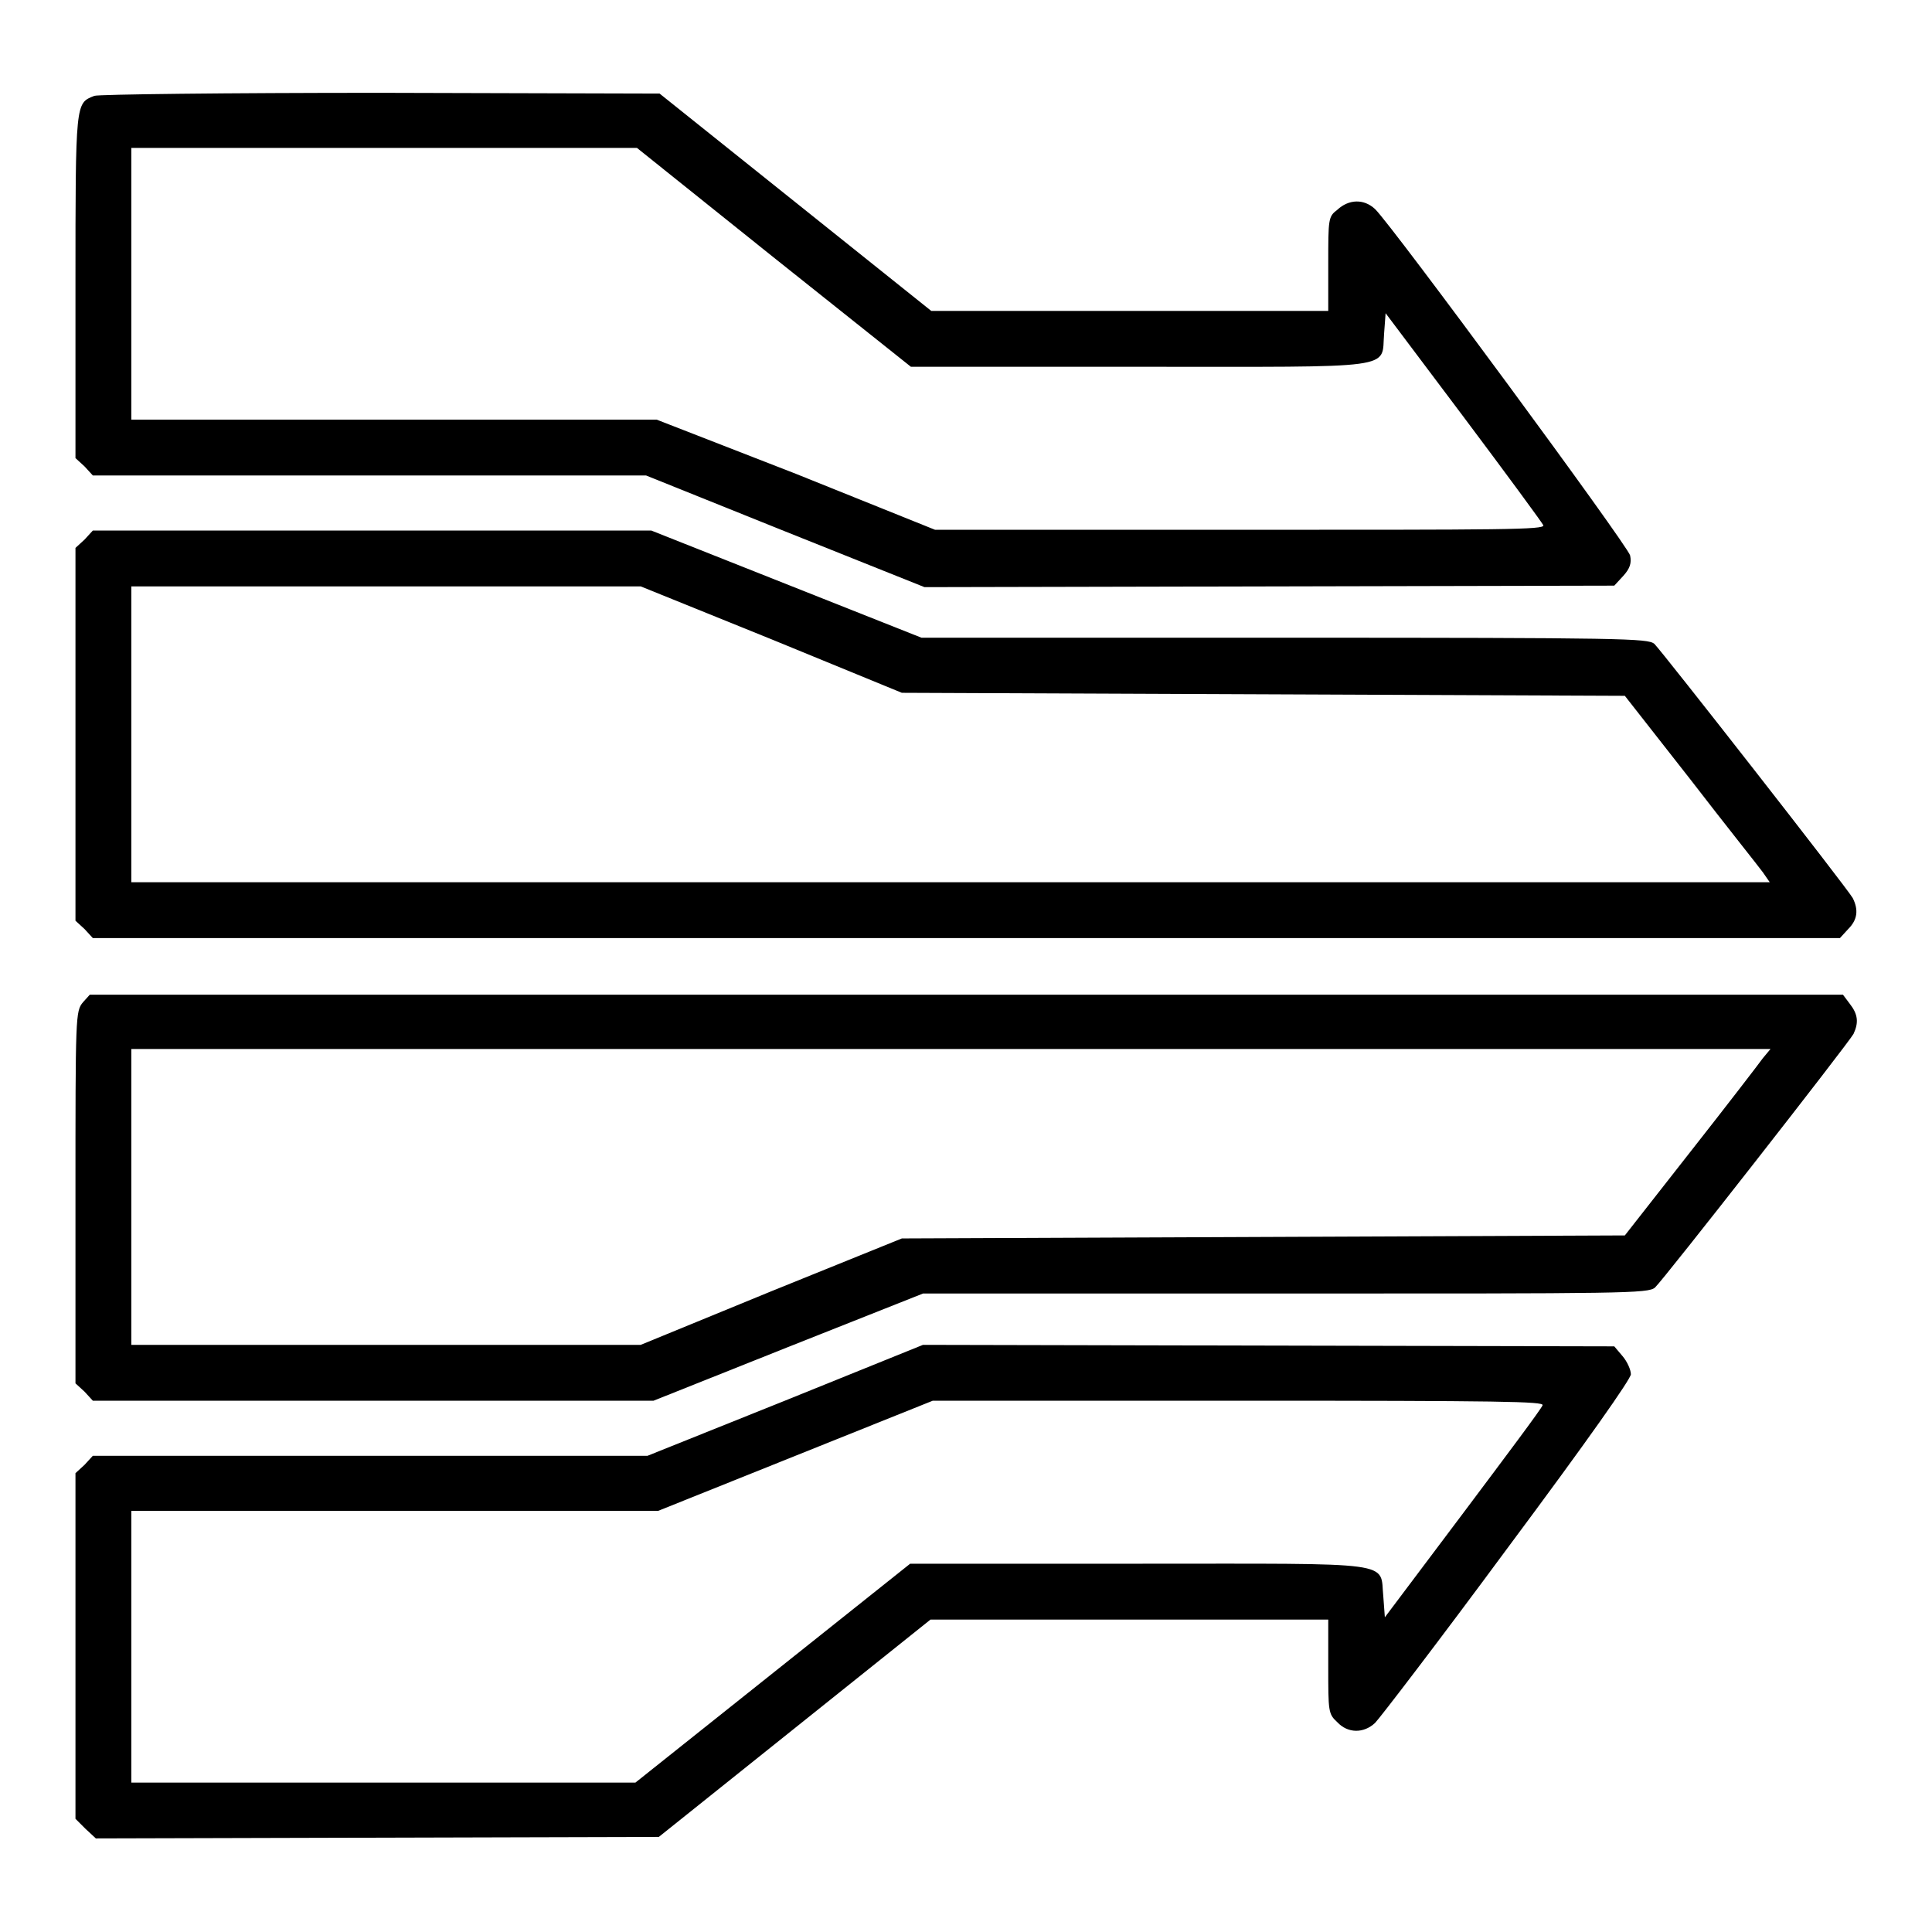
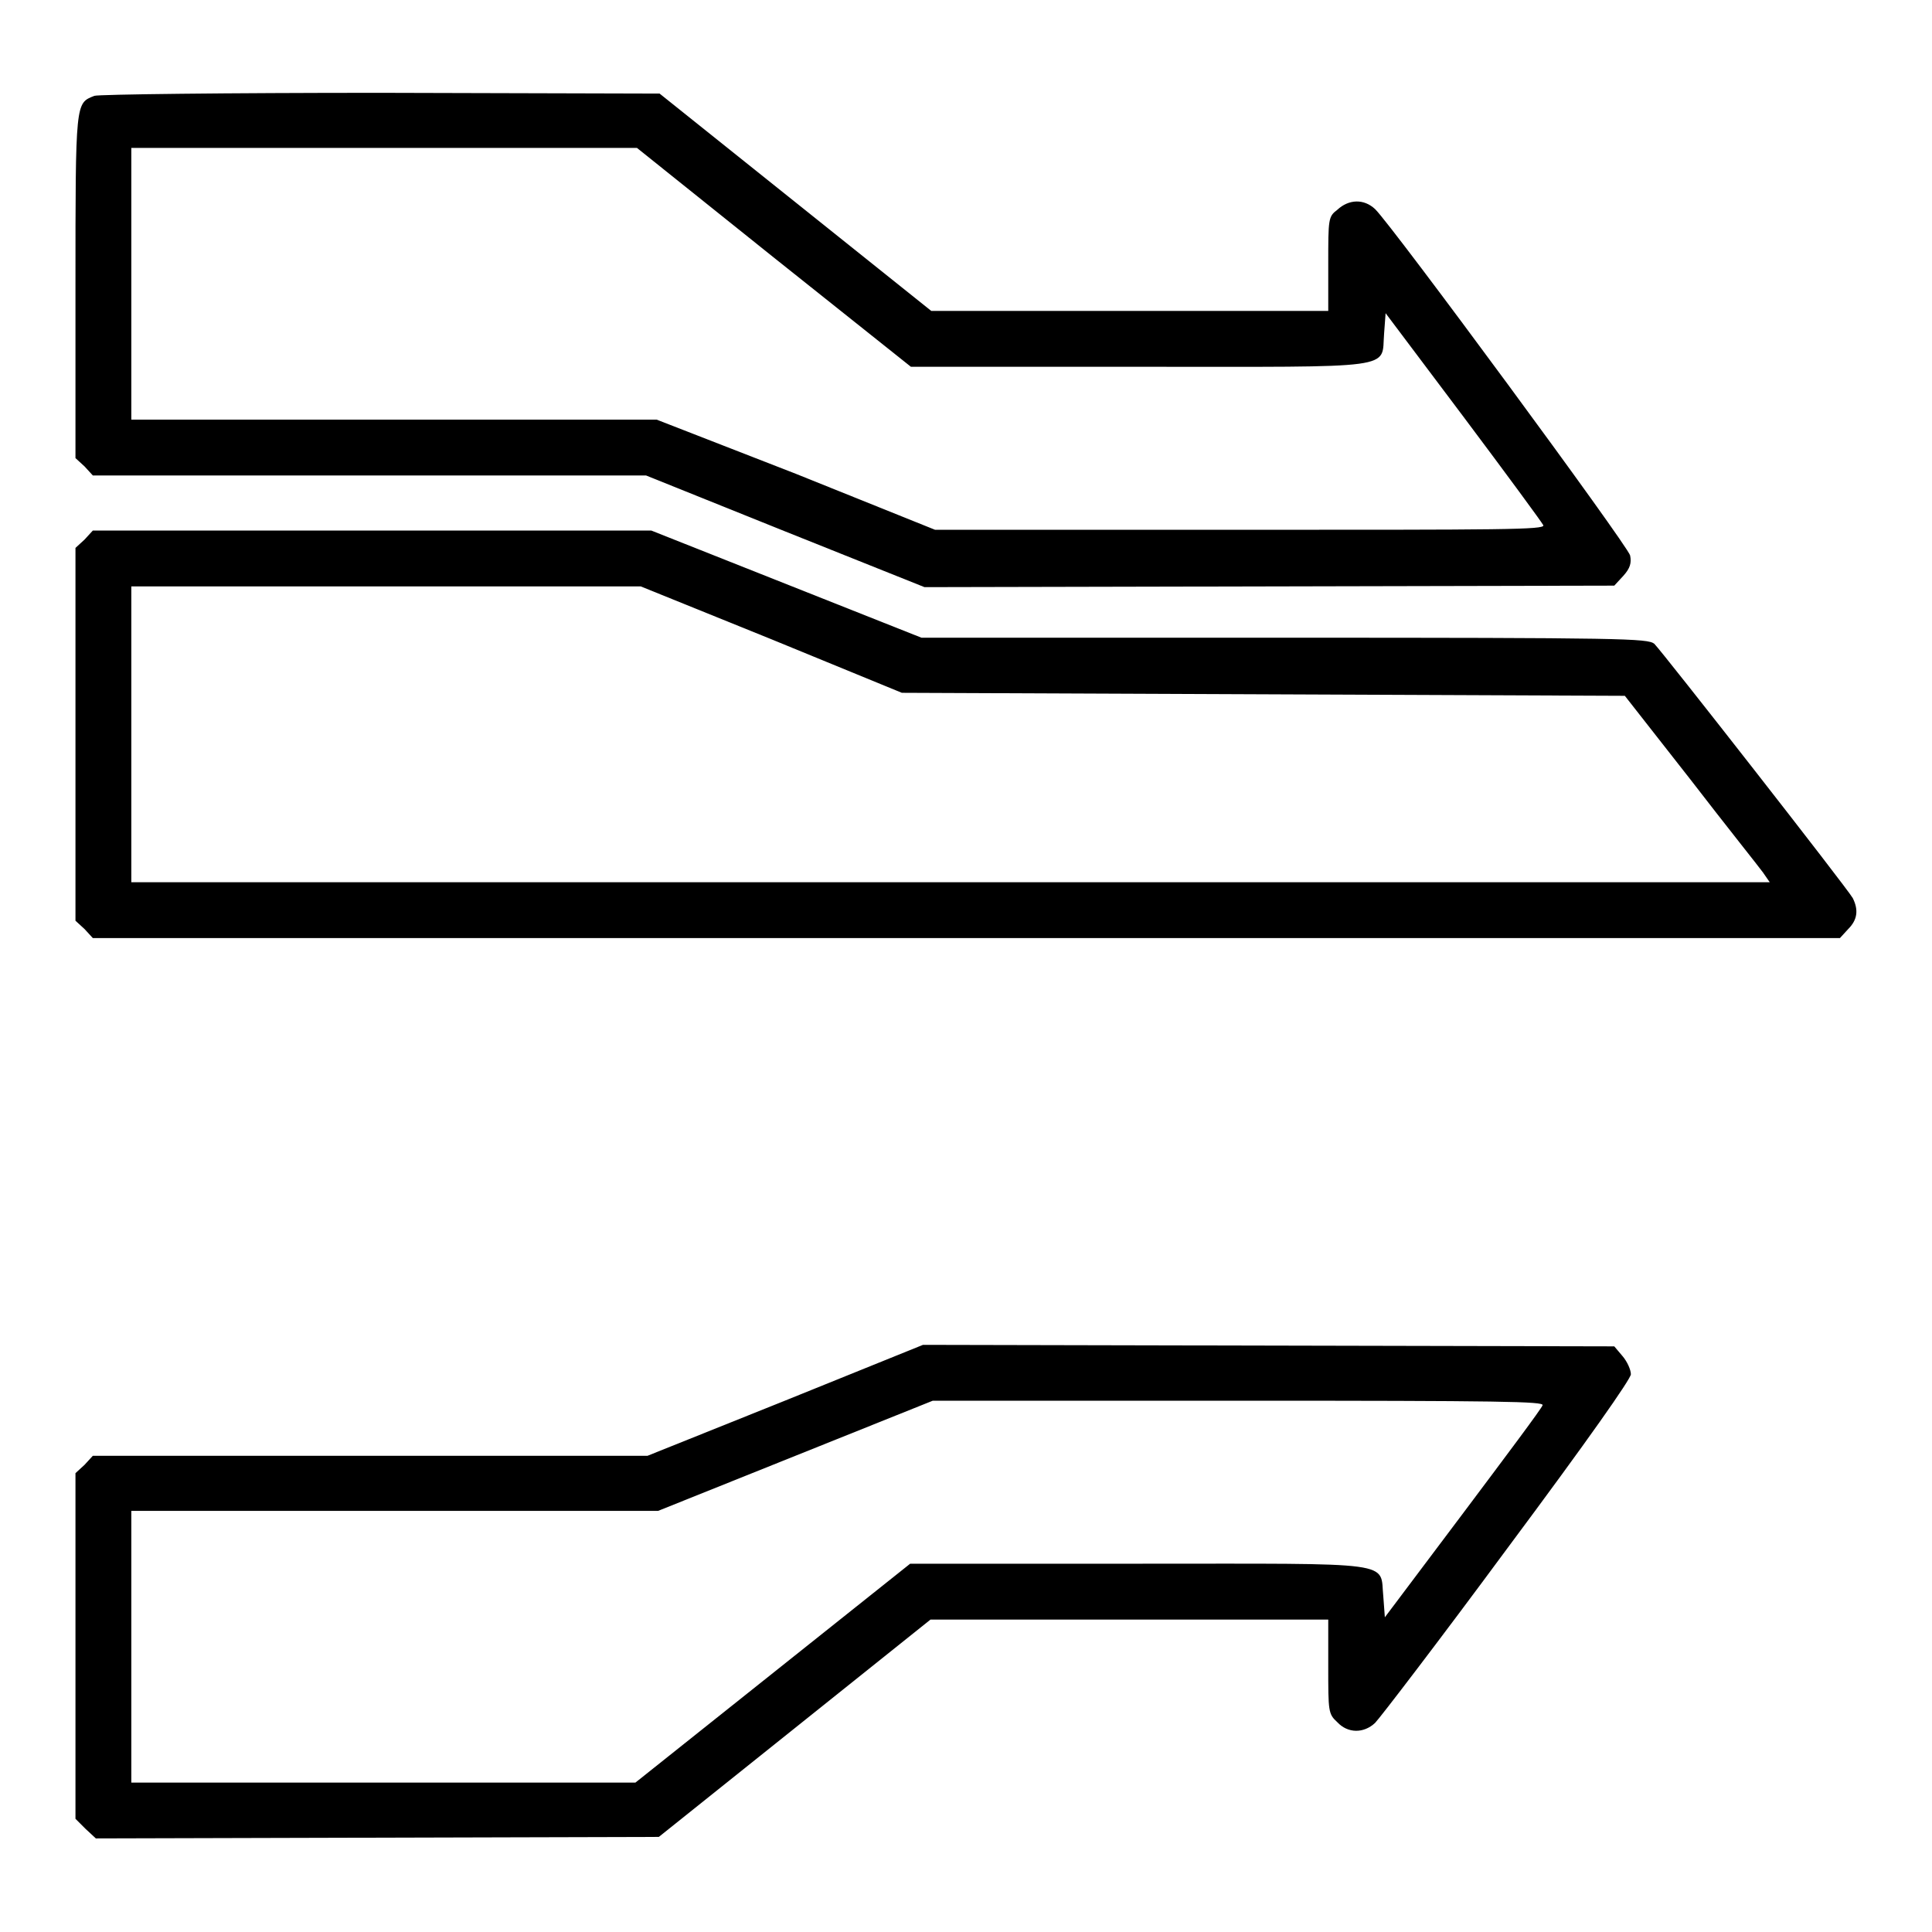
<svg xmlns="http://www.w3.org/2000/svg" version="1.1" x="0px" y="0px" viewBox="0 0 256 256" enable-background="new 0 0 256 256" xml:space="preserve">
  <g>
    <g>
      <g>
        <path fill="#000000" d="M12.5,12.7c-2.5,1-2.5,0.6-2.5,25.3v22.7l1.2,1.1l1.1,1.2h36.6h36.7l18.4,7.4l18.5,7.4l45.7-0.1l45.7-0.1l1.2-1.3c0.9-1,1.1-1.7,0.9-2.7c-0.3-1.3-31.6-43.8-33.8-45.9c-1.5-1.4-3.5-1.3-5,0.1C176,28.7,176,29,176,35v6.2h-26.3h-26.3l-18-14.4l-18-14.4l-36.9-0.1C30.1,12.3,13,12.5,12.5,12.7z M102.5,34.1l18.2,14.5h30.2c34.8,0,32.1,0.4,32.5-4.4l0.2-2.7l10.3,13.7c5.7,7.6,10.4,14,10.6,14.4c0.2,0.6-5.3,0.6-40.2,0.6h-40.4l-18.4-7.4L87,55.6H52.2H17.4v-18v-18h33.5h33.5L102.5,34.1z" />
        <path fill="#000000" d="M11.2,71.5L10,72.6v24.7V122l1.2,1.1l1.1,1.2H128h115.8l1.1-1.2c1.2-1.2,1.4-2.5,0.6-4.1c-0.8-1.4-25.2-32.6-26.3-33.7c-0.9-0.7-3.9-0.8-49-0.8h-48.1l-17.9-7.1l-17.9-7.1h-37h-37L11.2,71.5z M102.2,84.7l17.3,7.1l47.9,0.2l47.9,0.2l8.7,11.1c4.7,6.1,9.1,11.6,9.6,12.3l0.9,1.3H126H17.4V97.3V77.7h33.8h33.7L102.2,84.7z" />
-         <path fill="#000000" d="M11,132.8c-1,1.2-1,1.7-1,25.9v24.6l1.2,1.1l1.1,1.2h37.2h37.1l17.8-7.1l17.9-7.1h48c45.1,0,48.1,0,49-0.8c1.1-1,25.5-32.2,26.3-33.6c0.7-1.5,0.6-2.6-0.5-4l-0.9-1.2H128H11.9L11,132.8z M233.6,140.2c-0.5,0.7-4.8,6.3-9.6,12.4l-8.7,11.1l-47.9,0.2l-47.9,0.2l-17.3,7l-17.3,7.1H51.2H17.4v-19.6V139H126h108.6L233.6,140.2z" />
        <path fill="#000000" d="M104,185.6l-18.2,7.3l-36.8,0H12.3l-1.1,1.2l-1.2,1.1v22.9V241l1.3,1.3l1.4,1.3l37.3-0.1l37.3-0.1l18-14.4l18-14.4h26.3H176v6.2c0,6,0,6.3,1.2,7.4c1.4,1.5,3.5,1.5,5,0.1c0.6-0.6,8.5-10.9,17.5-23.1c10.8-14.5,16.4-22.5,16.4-23.1c0-0.6-0.5-1.7-1.1-2.4l-1.1-1.3l-45.8-0.1l-45.8-0.1L104,185.6z M204.4,186.2c-0.1,0.4-4.9,6.8-10.6,14.4l-10.3,13.7l-0.2-2.7c-0.5-4.8,2.3-4.4-32.5-4.4h-30.2l-18.2,14.5l-18.2,14.5H50.8H17.4v-18v-18h34.9l34.9,0l18.2-7.3l18.2-7.3l40.5,0C199.1,185.6,204.6,185.7,204.4,186.2z" />
      </g>
    </g>
  </g>
</svg>